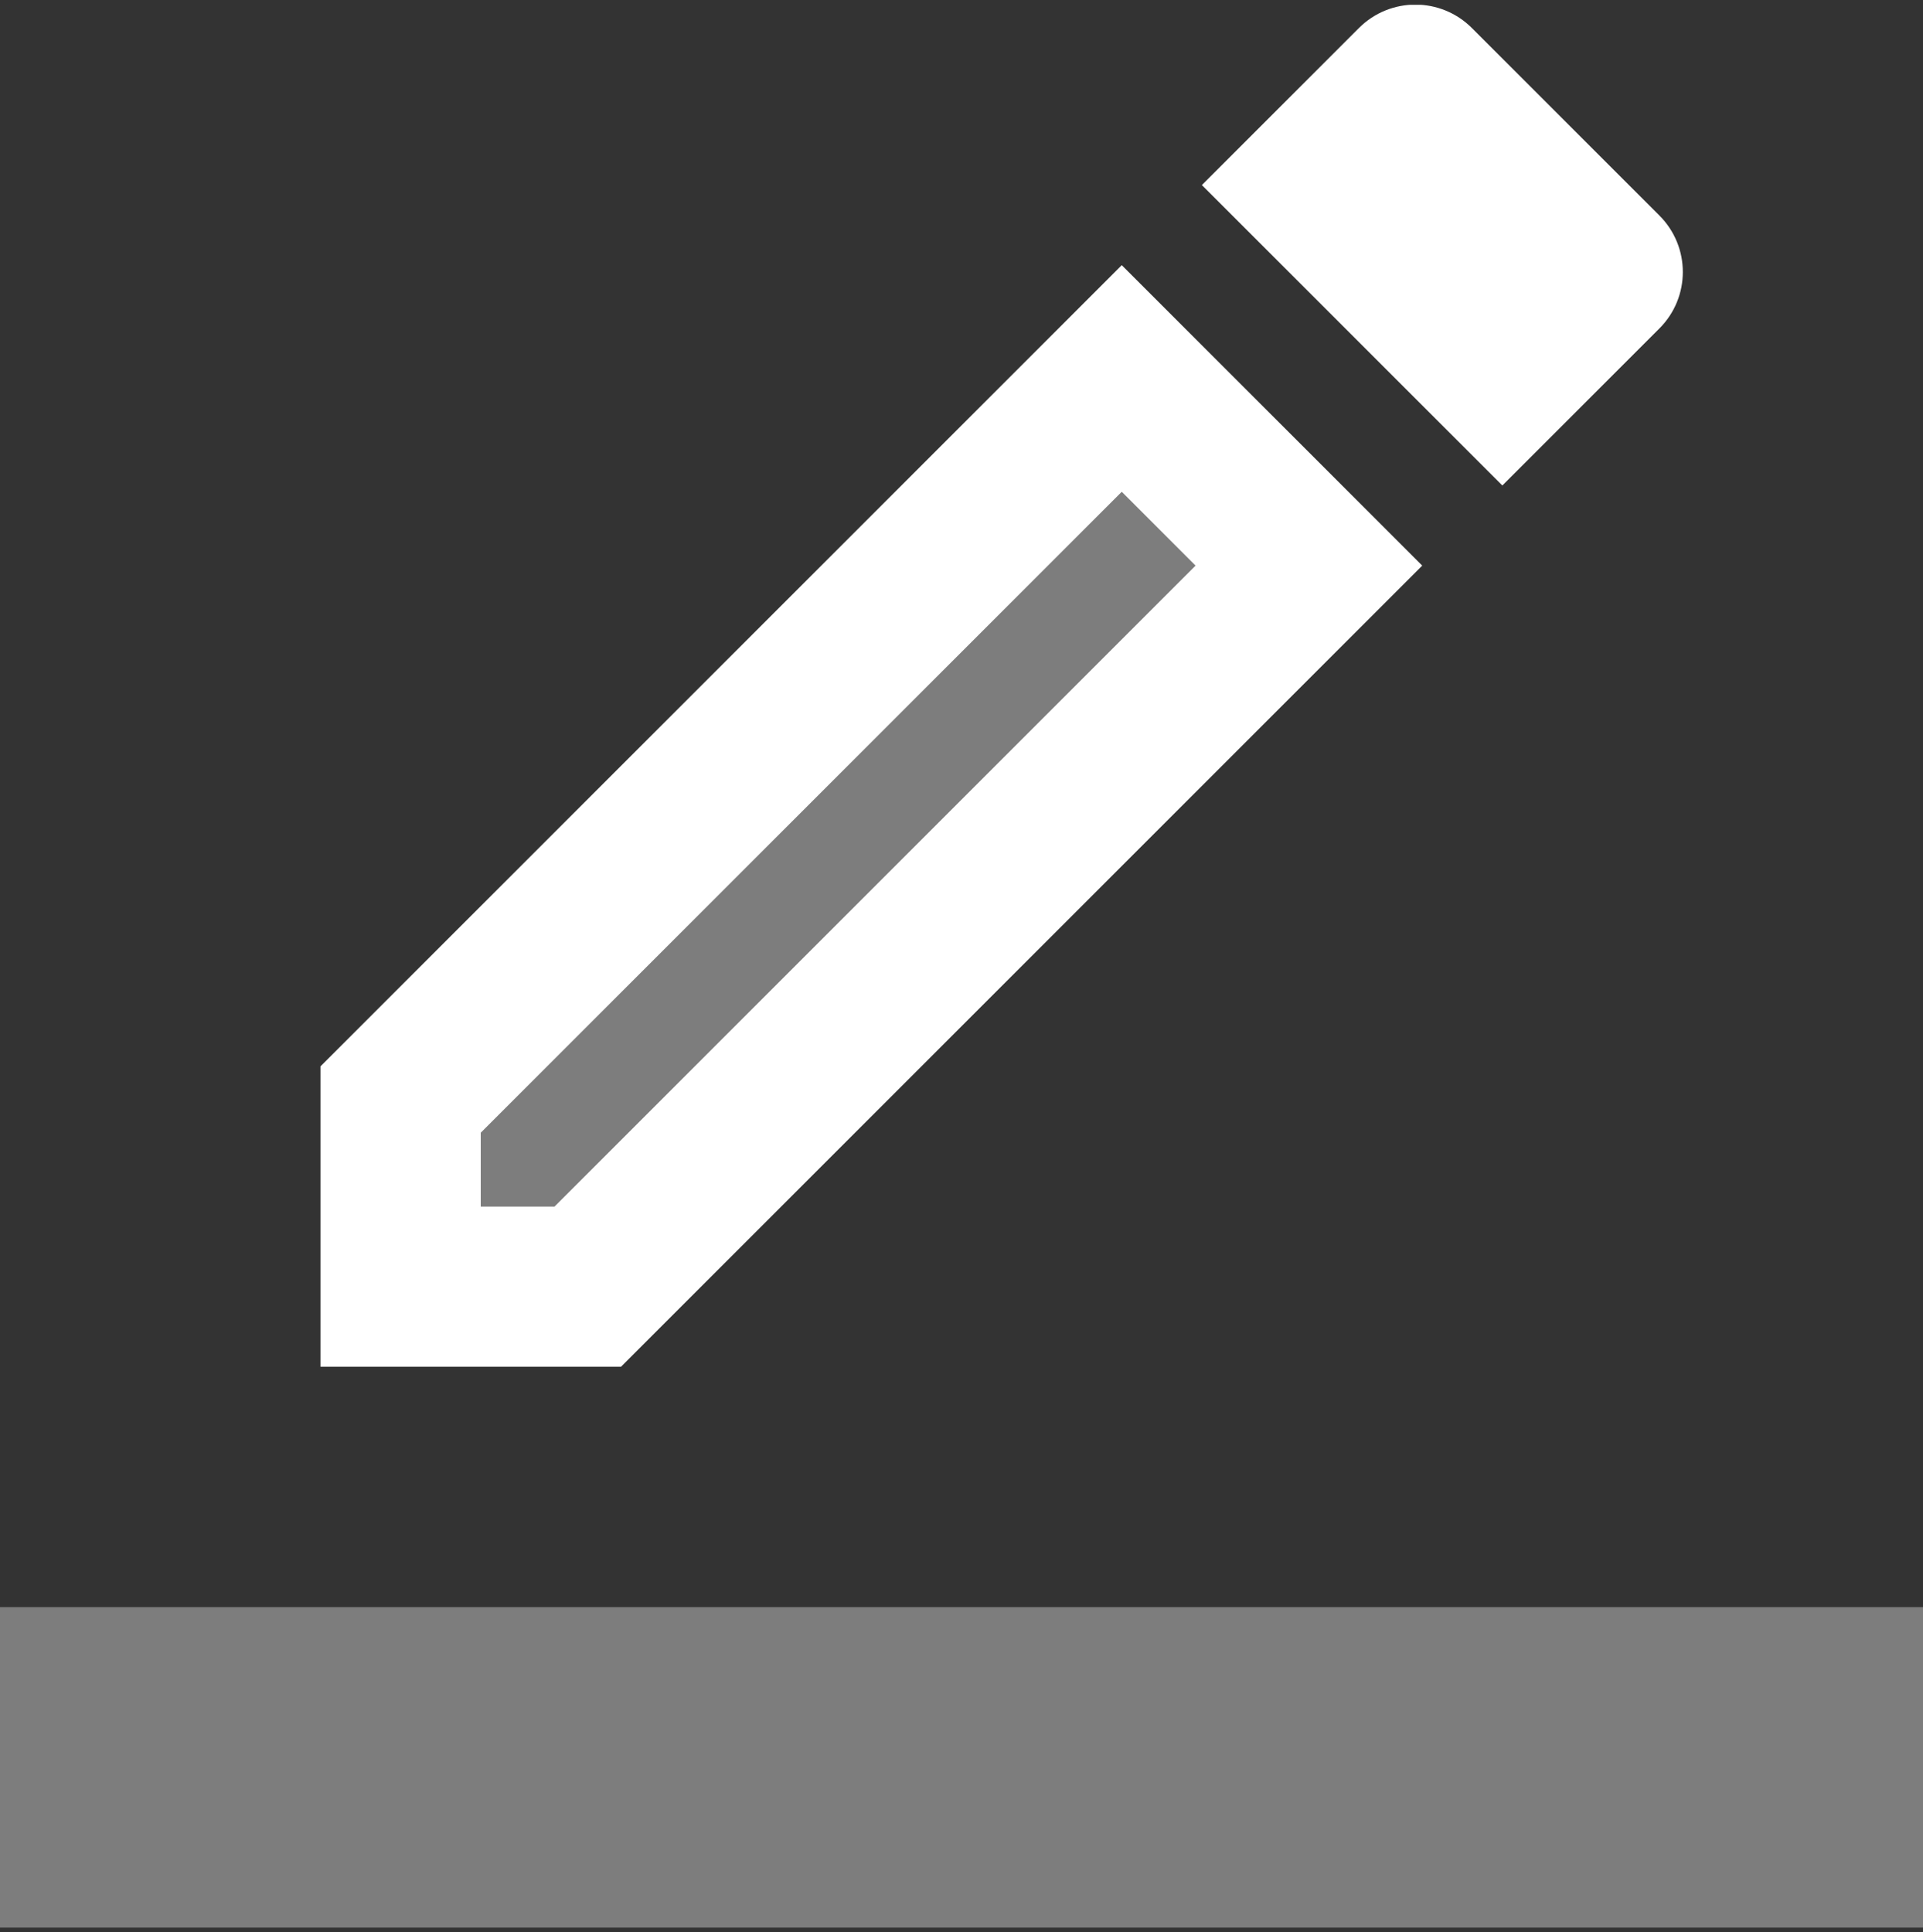
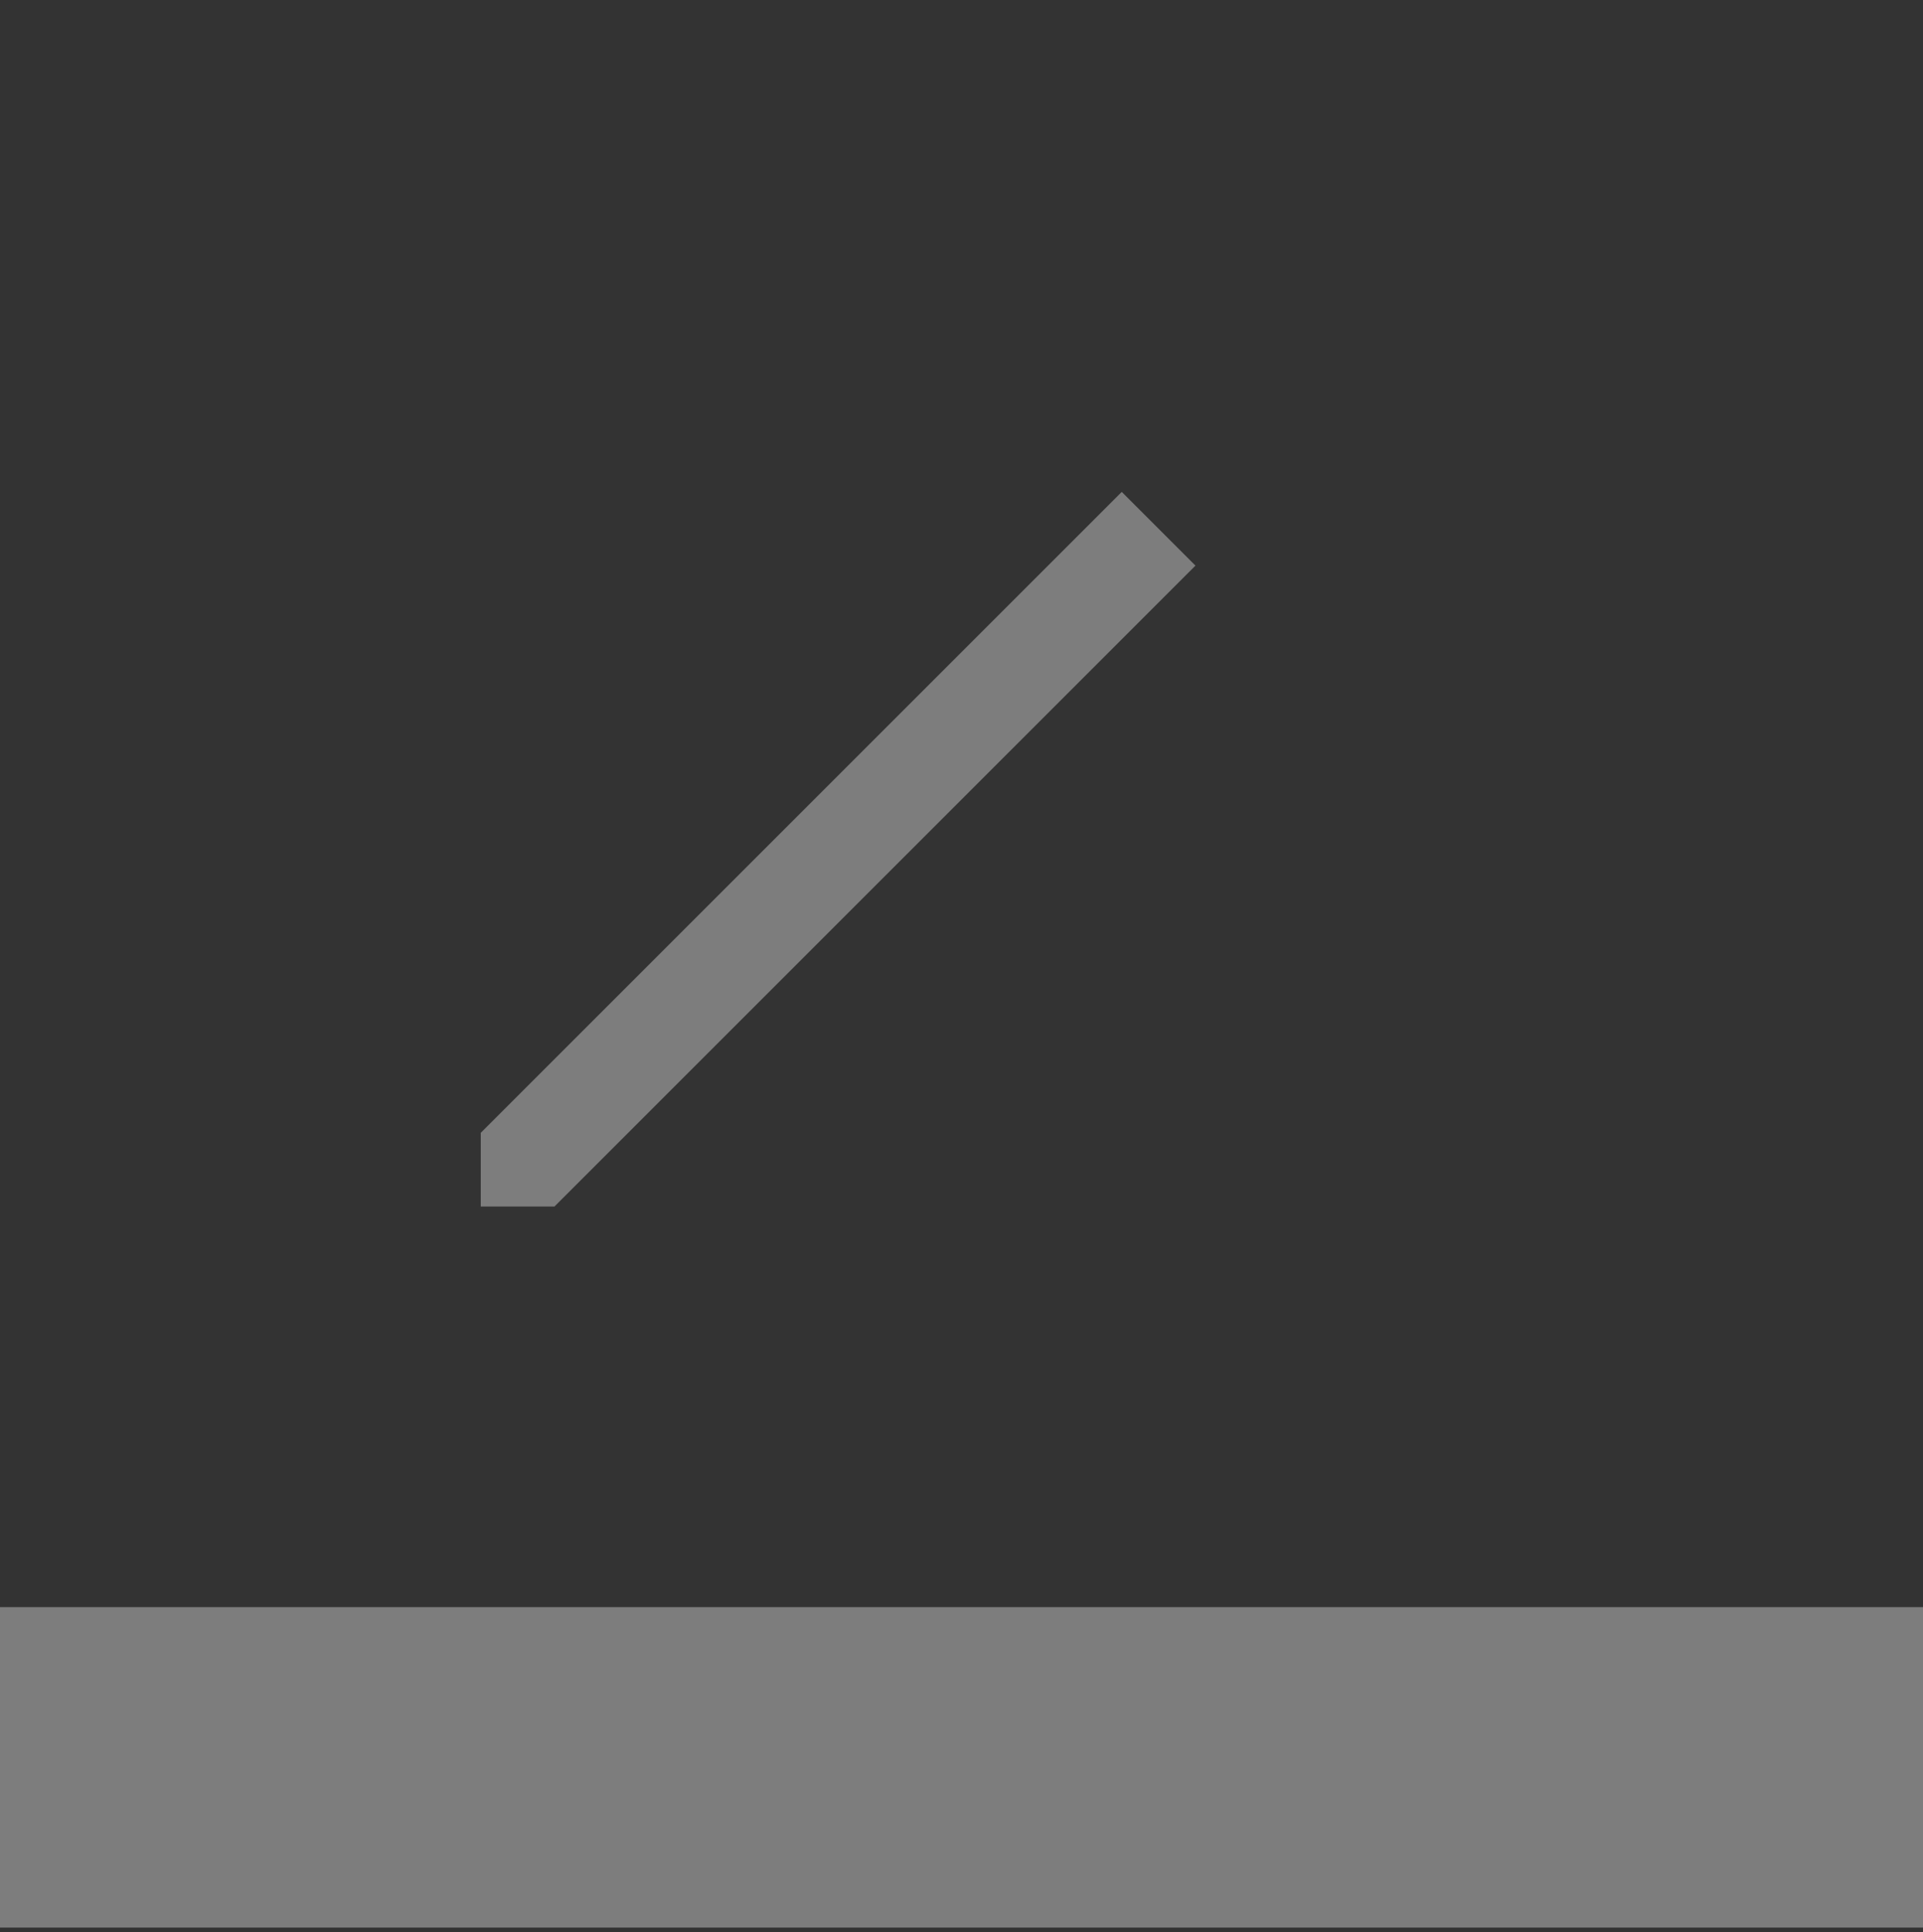
<svg xmlns="http://www.w3.org/2000/svg" width="200" height="201" viewBox="0 0 200 201" fill="none">
  <rect x="0" y="0" width="200" height="201" fill="#333333" stroke="none" />
  <g clip-path="url(#clip0_342_2036)">
    <path d="M116.667 51.166L50 117.833V125.5H57.667L124.333 58.833L116.667 51.166Z" fill="white" fill-opacity="0.36" />
-     <path d="M116.667 27.583L33.333 110.916V142.167H64.583L147.917 58.833L116.667 27.583ZM57.667 125.5H50V117.833L116.667 51.166L124.333 58.833L57.667 125.5ZM172.583 34.166C175.833 30.916 175.833 25.666 172.583 22.416L153.083 2.917C149.833 -0.333 144.583 -0.333 141.333 2.917L125 19.25L156.25 50.5L172.583 34.166Z" fill="white" />
    <path d="M0 167.167H200V200.5H0V167.167Z" fill="white" fill-opacity="0.36" />
  </g>
  <defs>
    <clipPath id="clip0_342_2036">
      <rect width="200" height="200" fill="white" transform="translate(0 0.5)" />
    </clipPath>
  </defs>
</svg>